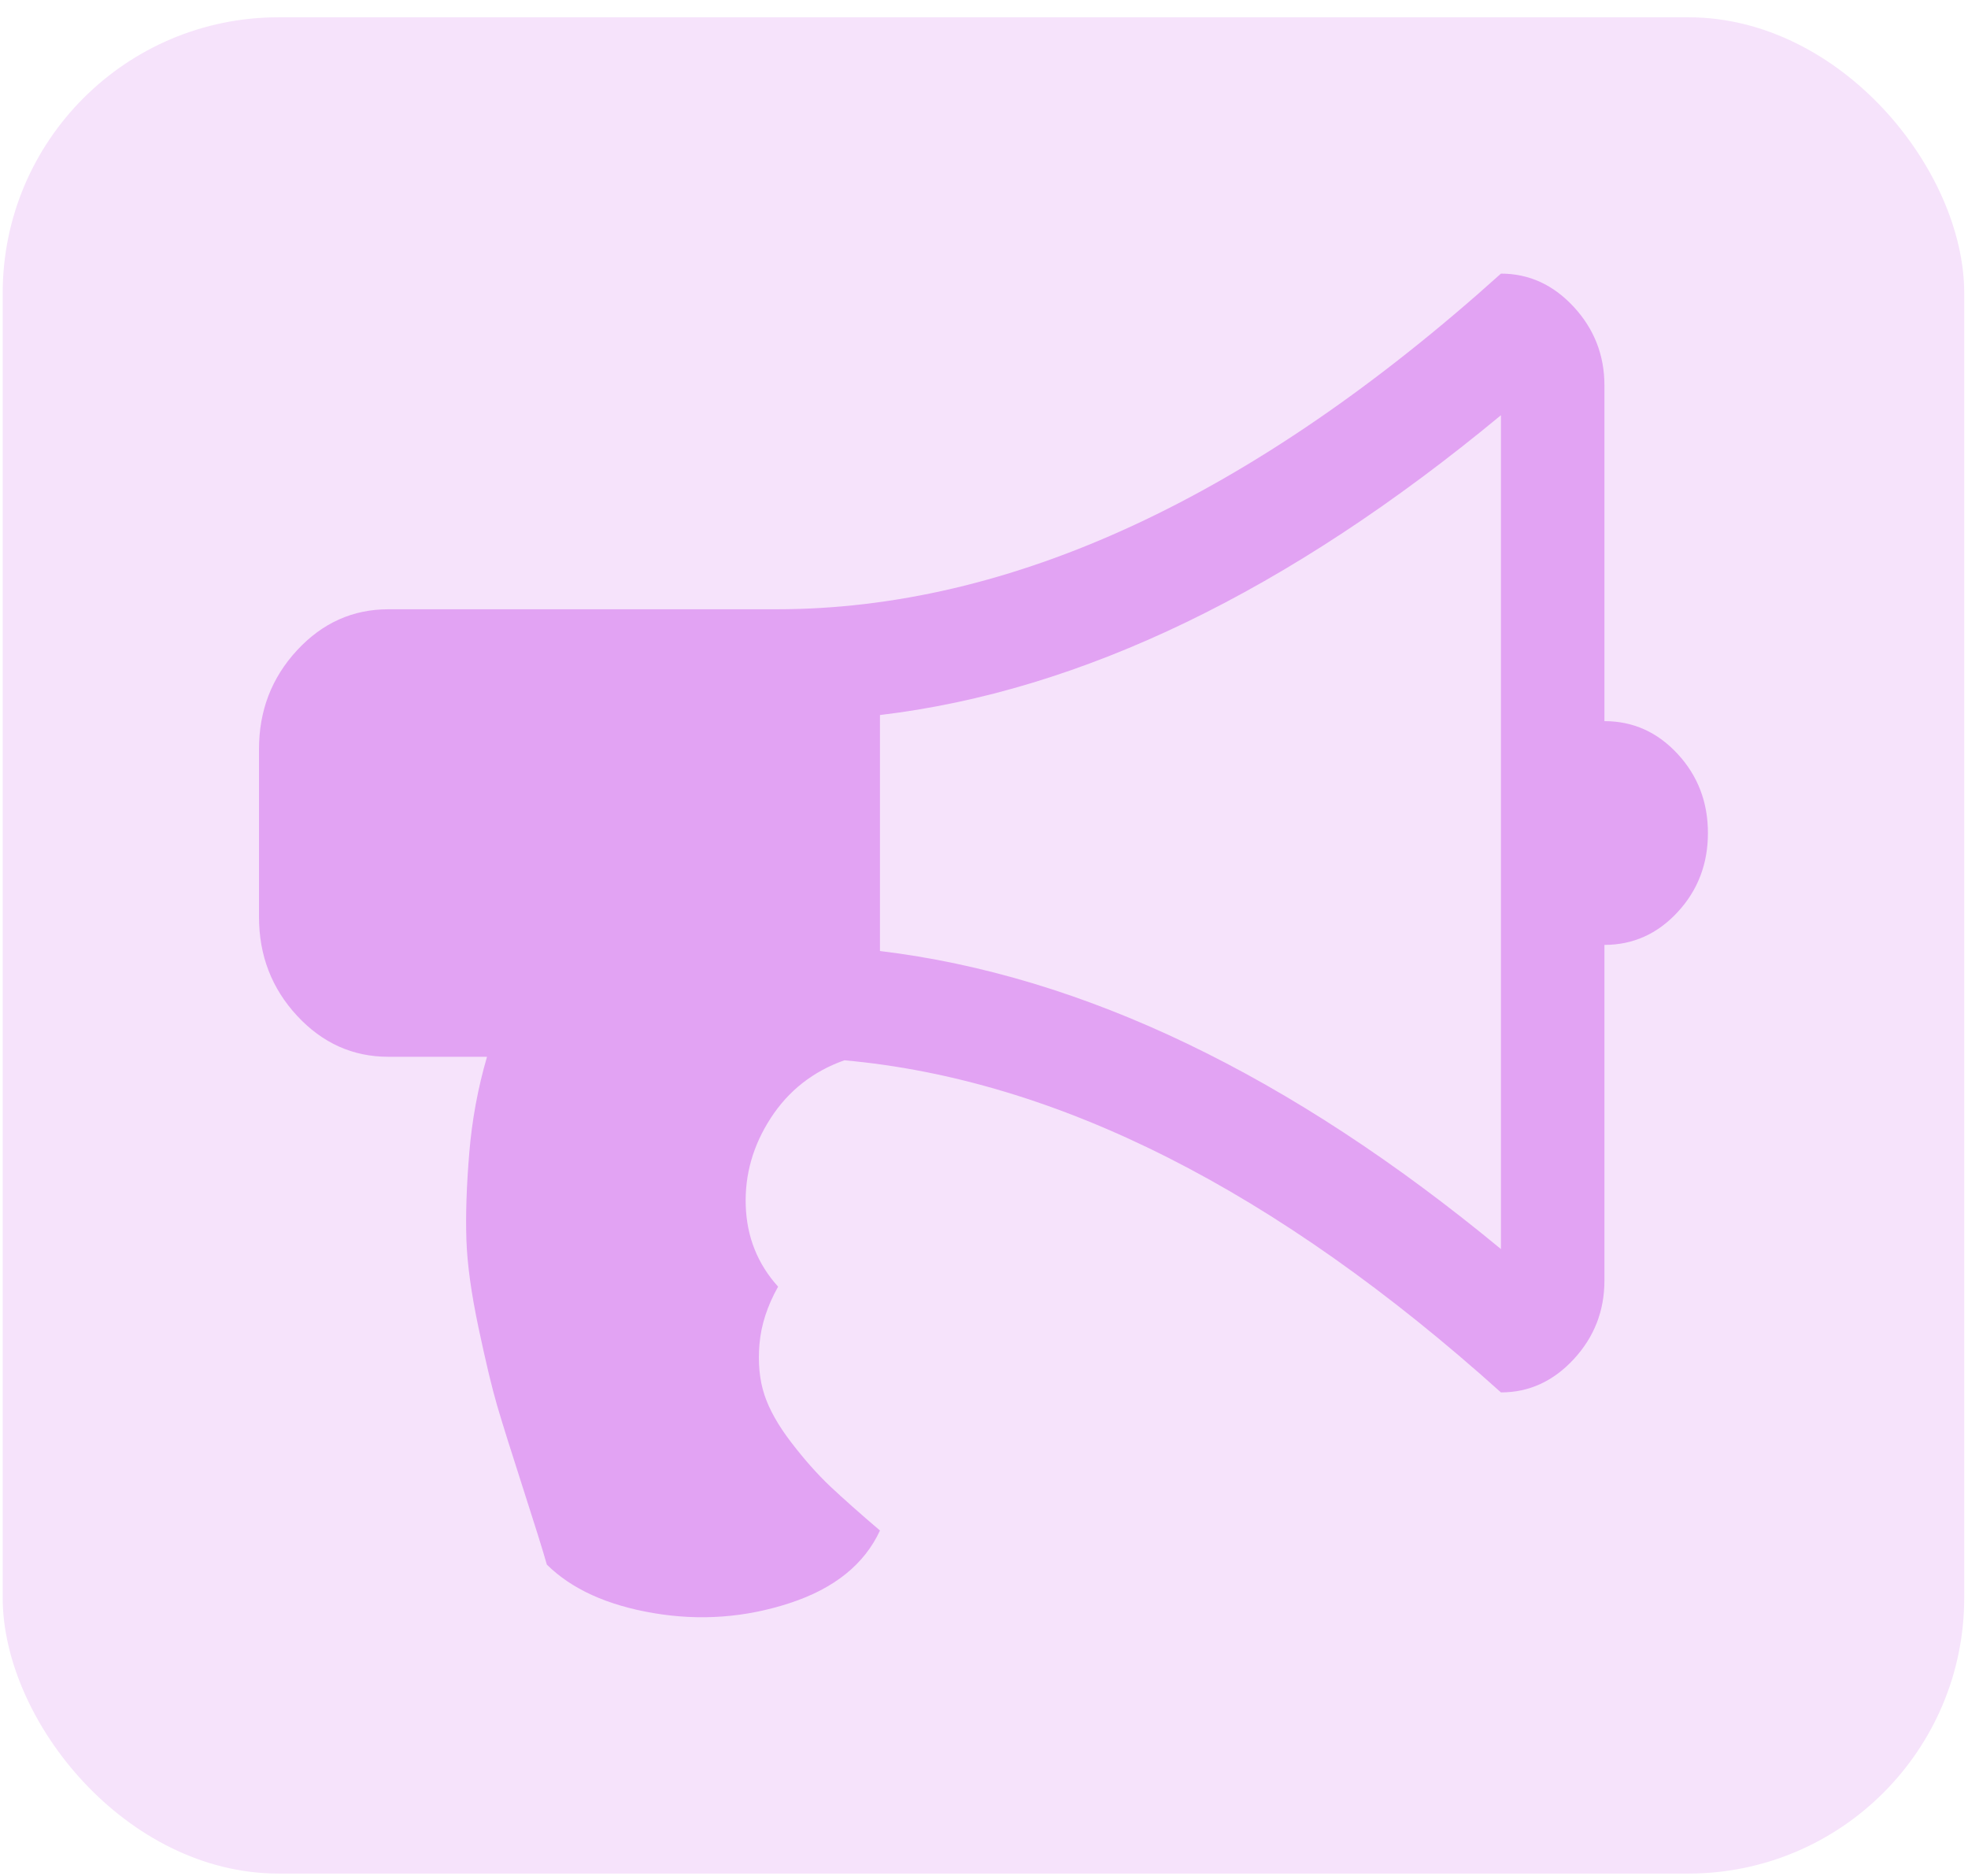
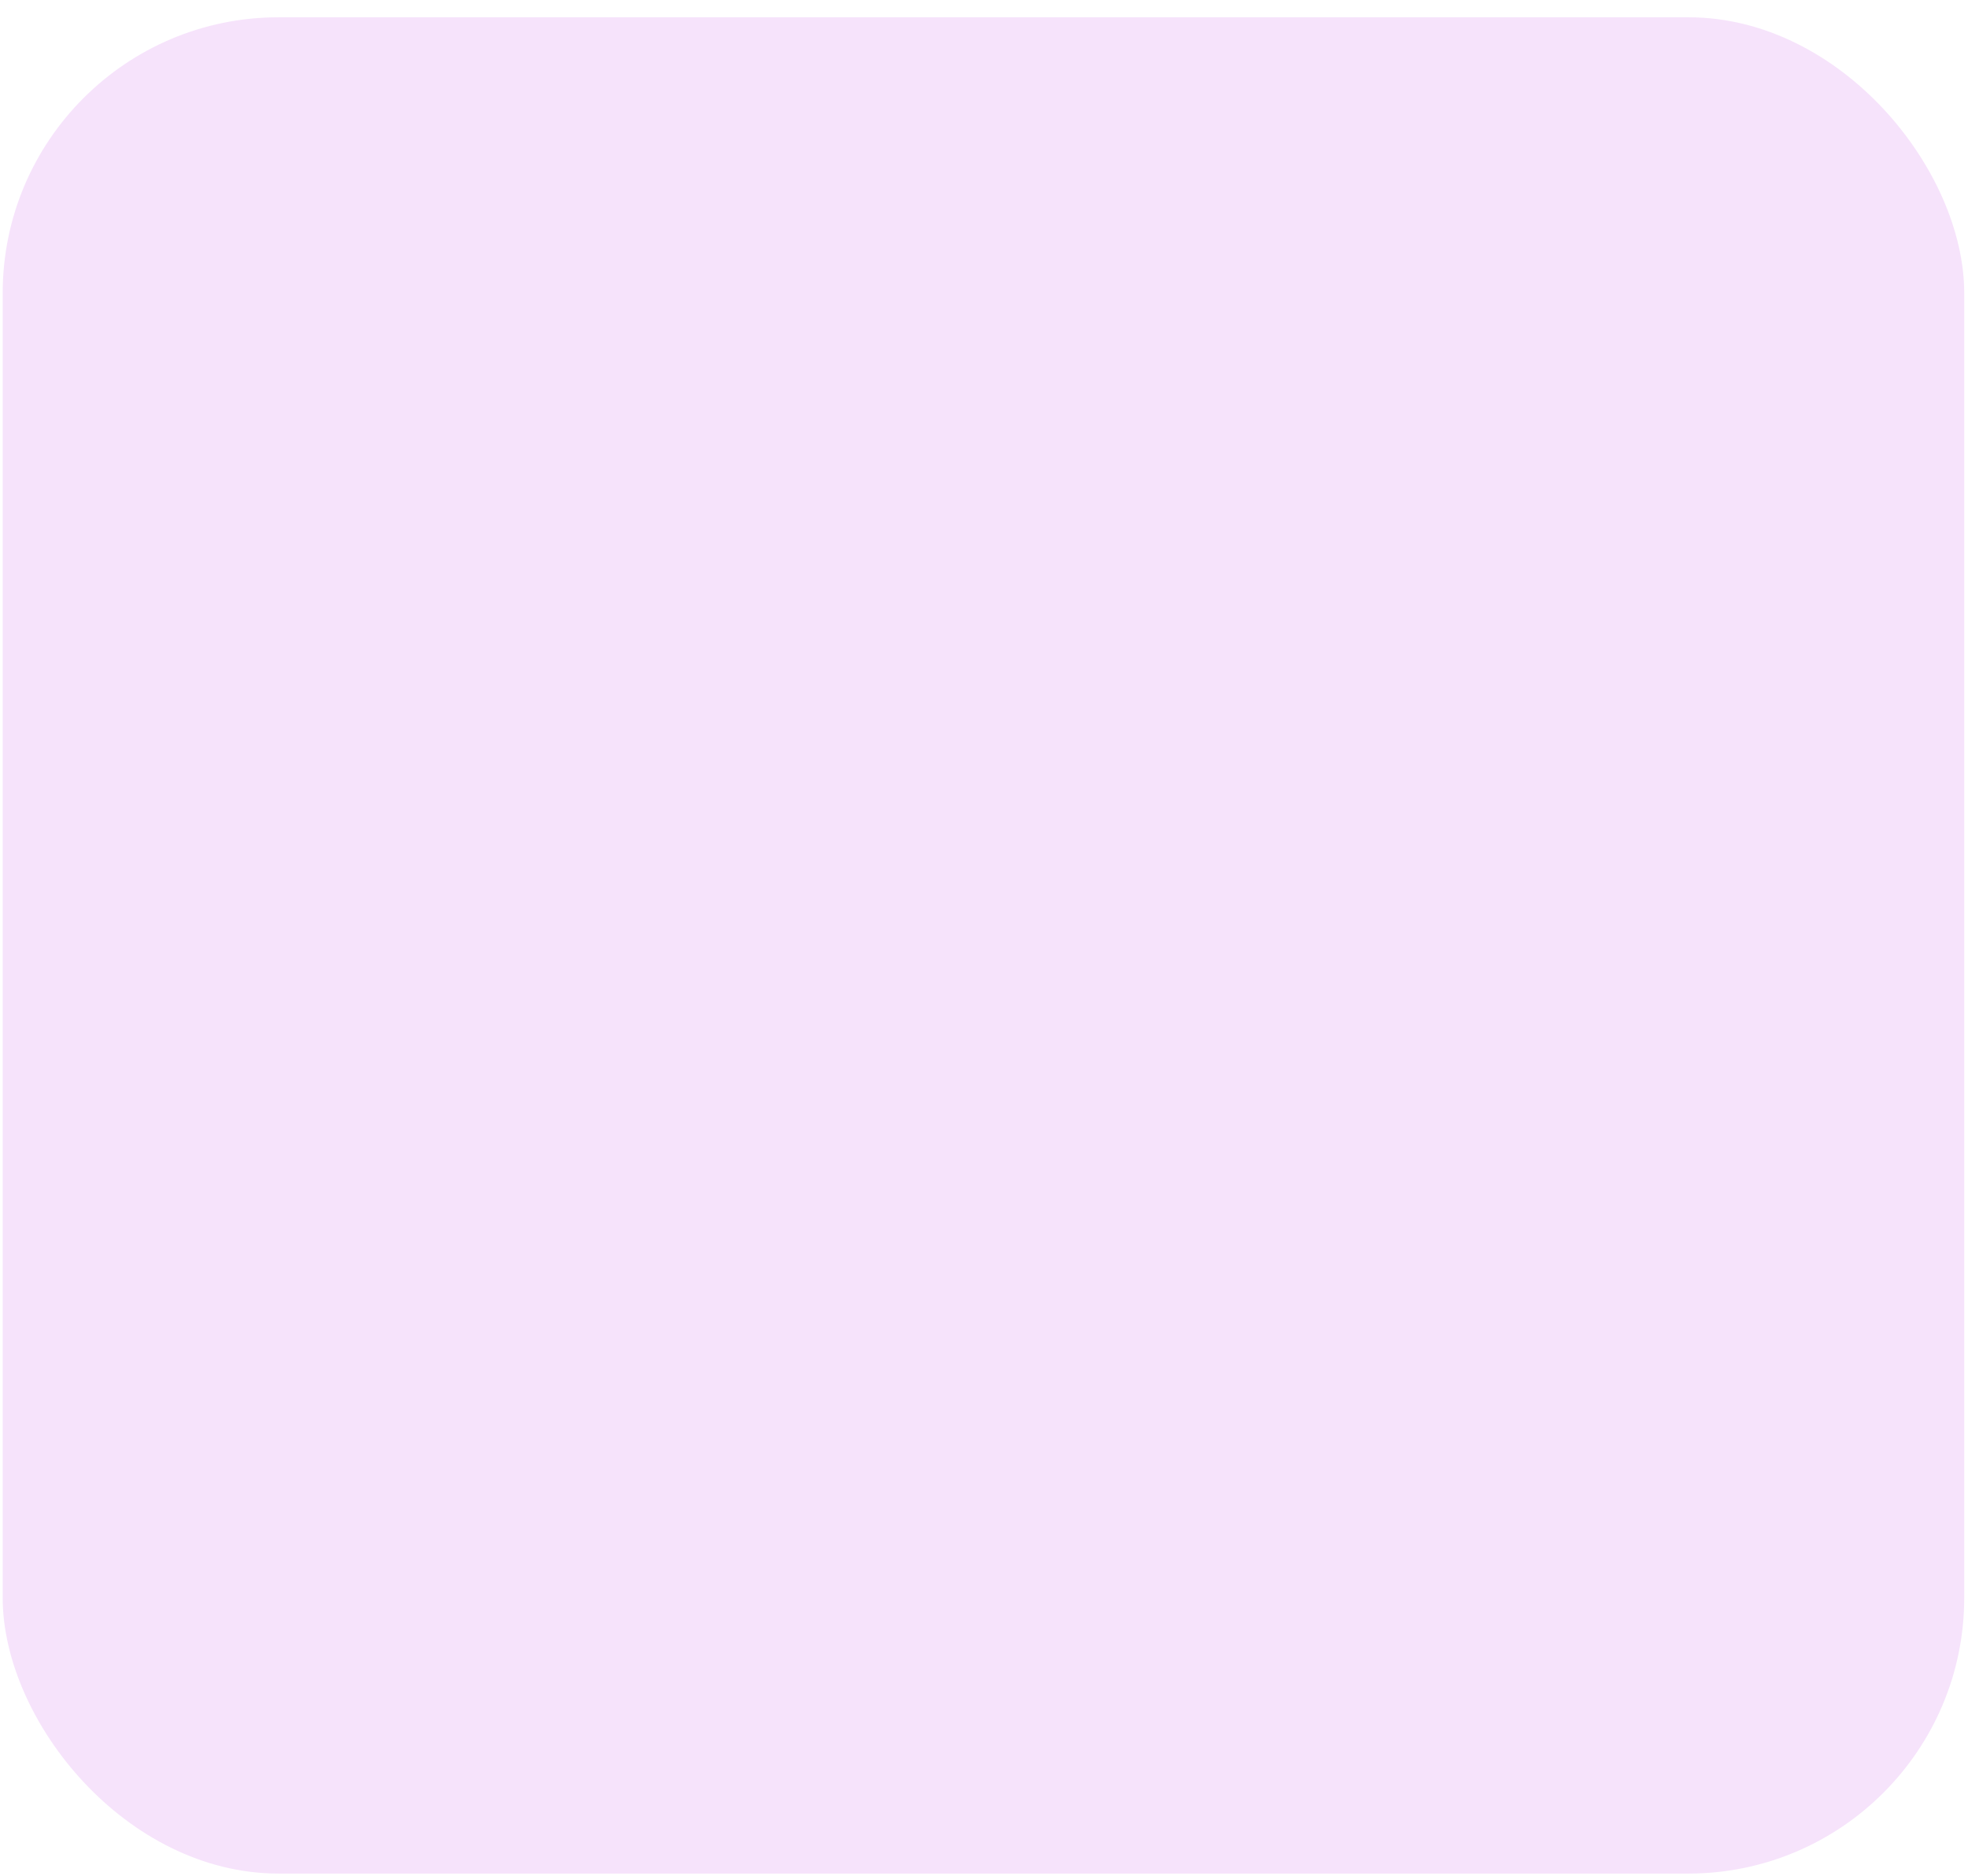
<svg xmlns="http://www.w3.org/2000/svg" width="107" height="102" viewBox="0 0 107 102" fill="none">
  <rect x="0.146" y="0.94" width="106.649" height="100.92" rx="15" fill="#F6E3FB" />
-   <path d="M87.233 39.206C88.786 39.206 90.113 39.8 91.212 40.988C92.311 42.176 92.86 43.61 92.86 45.289C92.86 46.968 92.311 48.401 91.212 49.589C90.113 50.777 88.786 51.371 87.233 51.371V69.619C87.233 71.266 86.676 72.692 85.563 73.896C84.449 75.1 83.13 75.701 81.606 75.701C69.385 64.709 57.486 58.689 45.91 57.644C44.21 58.246 42.876 59.291 41.909 60.78C40.942 62.269 40.488 63.861 40.546 65.556C40.605 67.251 41.191 68.716 42.305 69.952C41.718 70.997 41.382 72.035 41.294 73.064C41.206 74.094 41.294 75.013 41.557 75.82C41.821 76.628 42.312 77.499 43.03 78.434C43.748 79.368 44.452 80.16 45.14 80.81C45.829 81.459 46.73 82.259 47.844 83.21C46.994 85.047 45.36 86.362 42.942 87.154C40.524 87.946 38.055 88.128 35.535 87.7C33.014 87.273 31.08 86.394 29.732 85.063C29.527 84.334 29.094 82.948 28.435 80.905C27.776 78.862 27.307 77.365 27.028 76.414C26.75 75.464 26.413 74.054 26.017 72.185C25.621 70.316 25.402 68.716 25.358 67.385C25.314 66.055 25.365 64.495 25.512 62.705C25.658 60.915 25.98 59.165 26.479 57.454H21.115C19.181 57.454 17.525 56.709 16.148 55.22C14.77 53.731 14.082 51.941 14.082 49.851V40.727C14.082 38.636 14.77 36.846 16.148 35.357C17.525 33.868 19.181 33.124 21.115 33.124H42.217C54.965 33.124 68.095 27.041 81.606 14.876C83.13 14.876 84.449 15.478 85.563 16.682C86.676 17.886 87.233 19.311 87.233 20.959V39.206ZM81.606 67.908V22.574C70.059 32.142 58.805 37.575 47.844 38.874V51.704C58.893 53.035 70.147 58.436 81.606 67.908Z" fill="#DB88F0" fill-opacity="0.7" />
</svg>